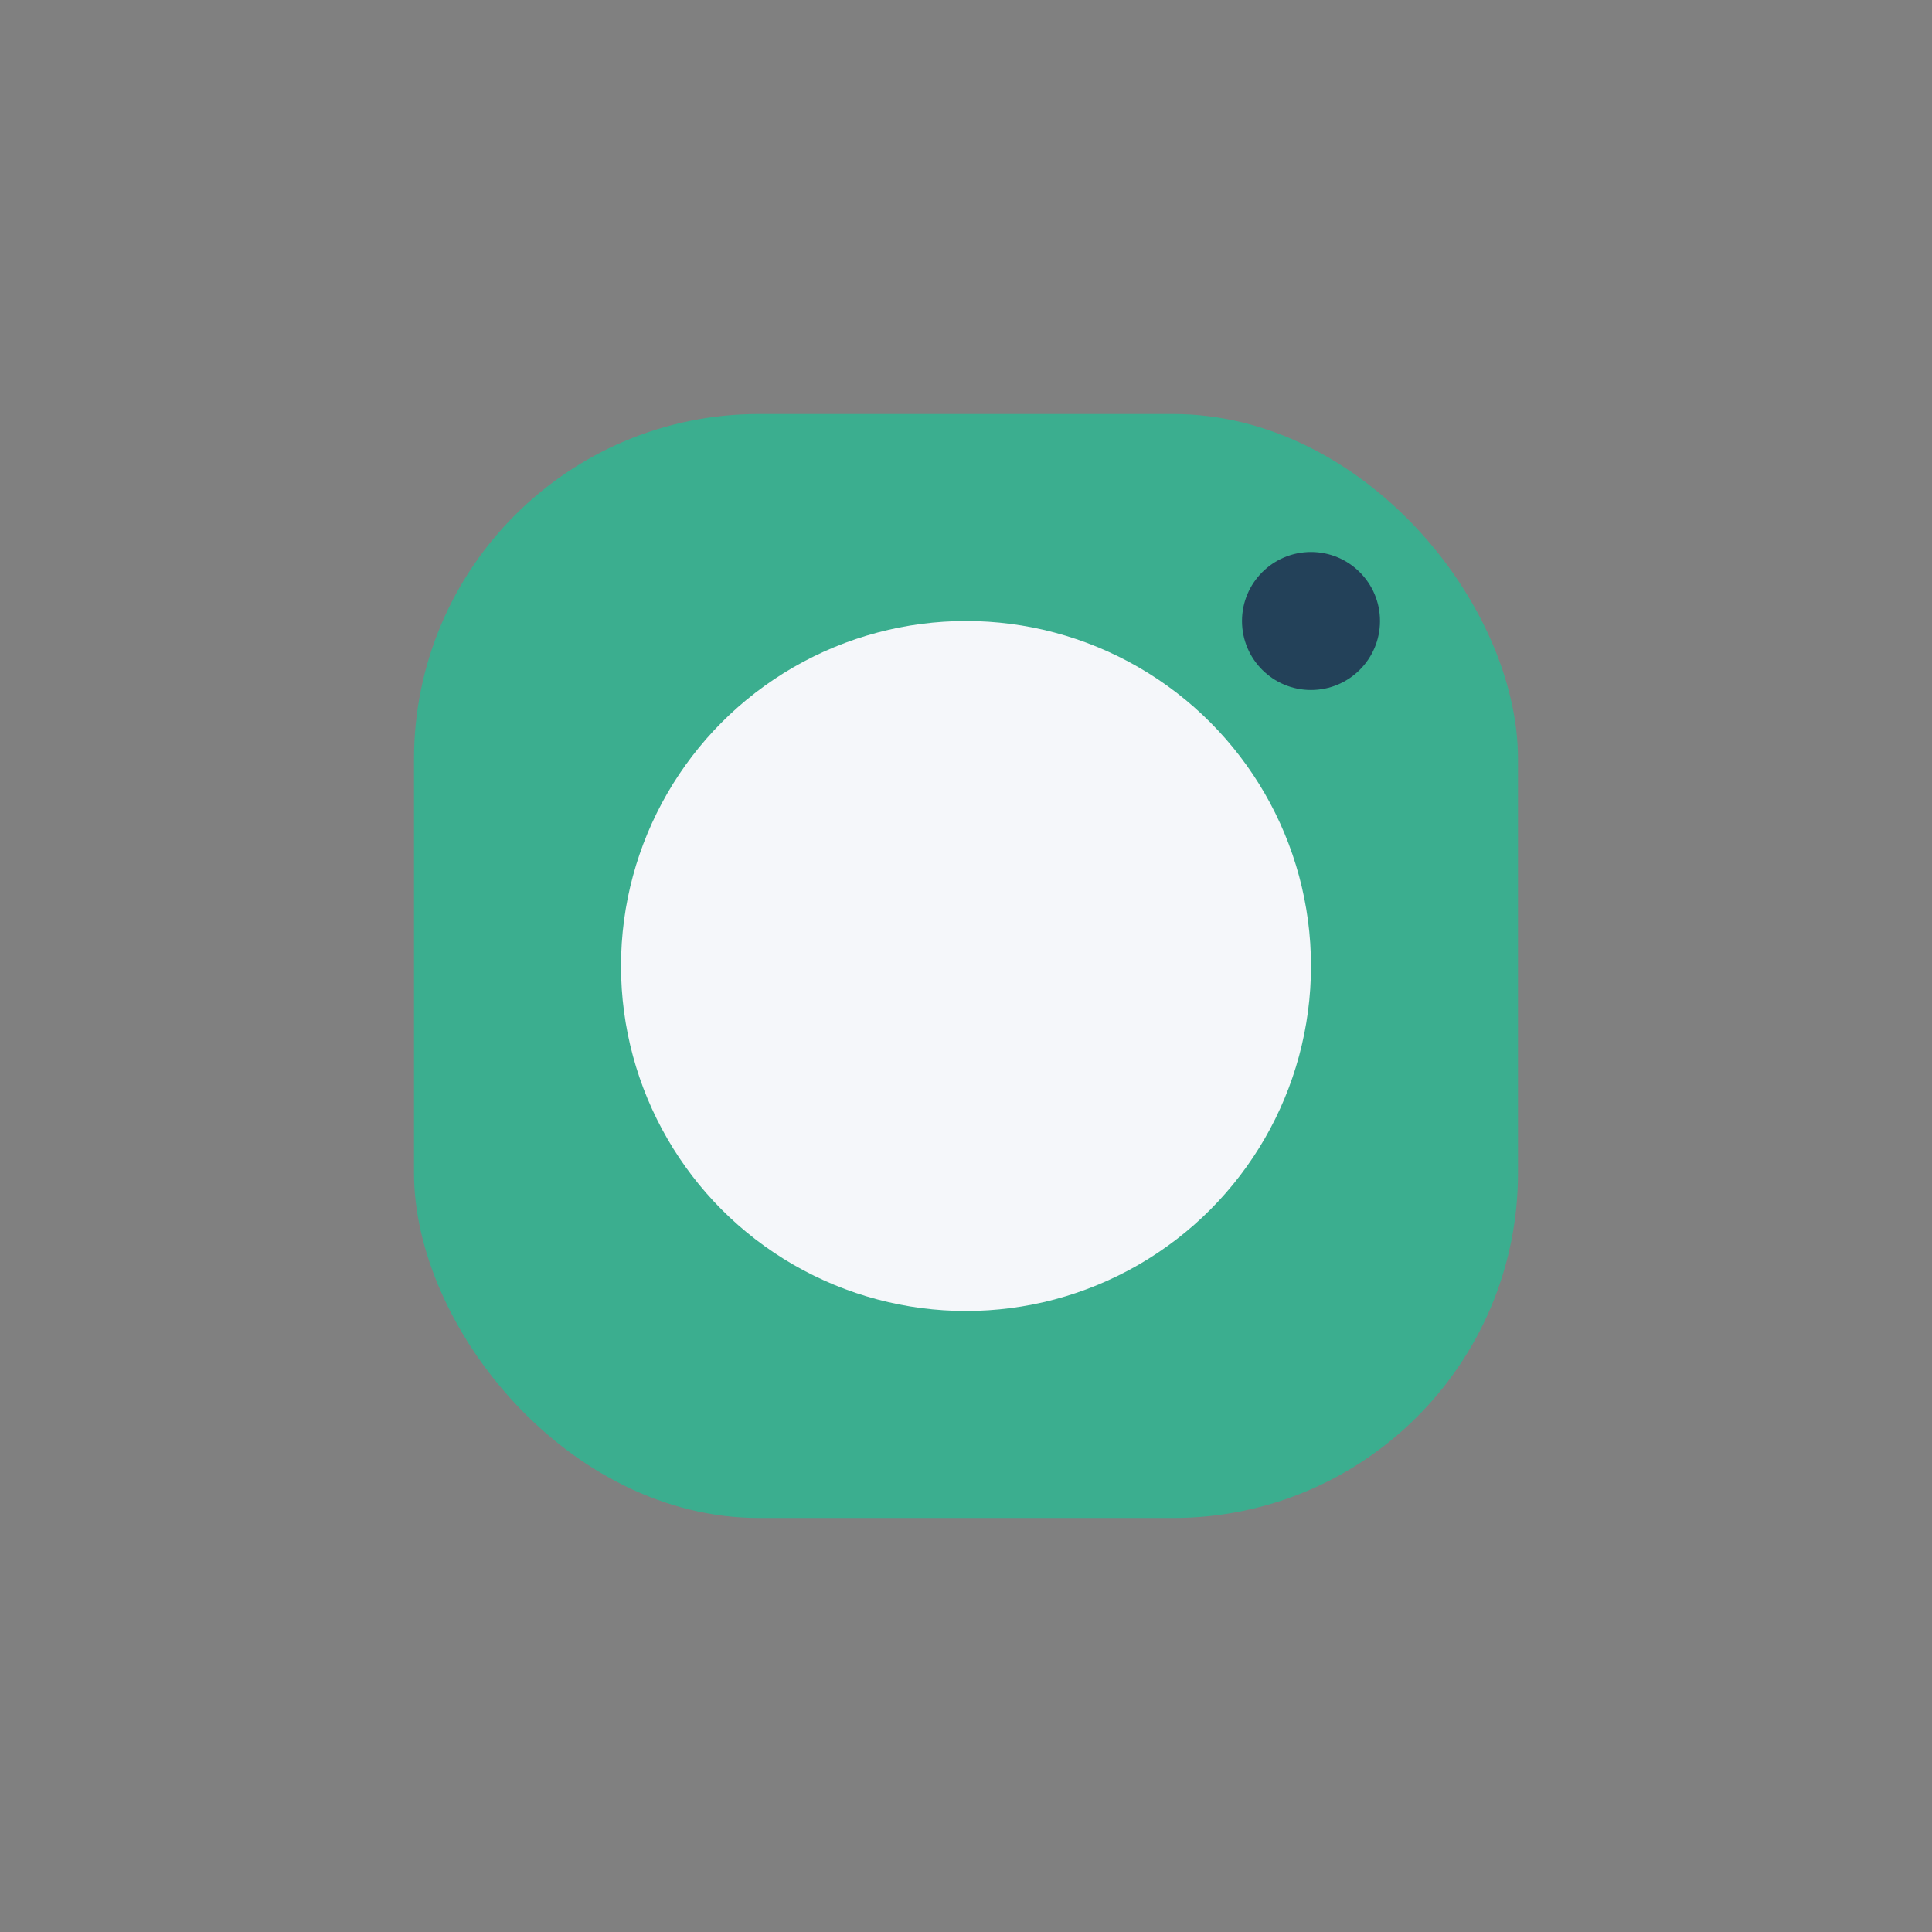
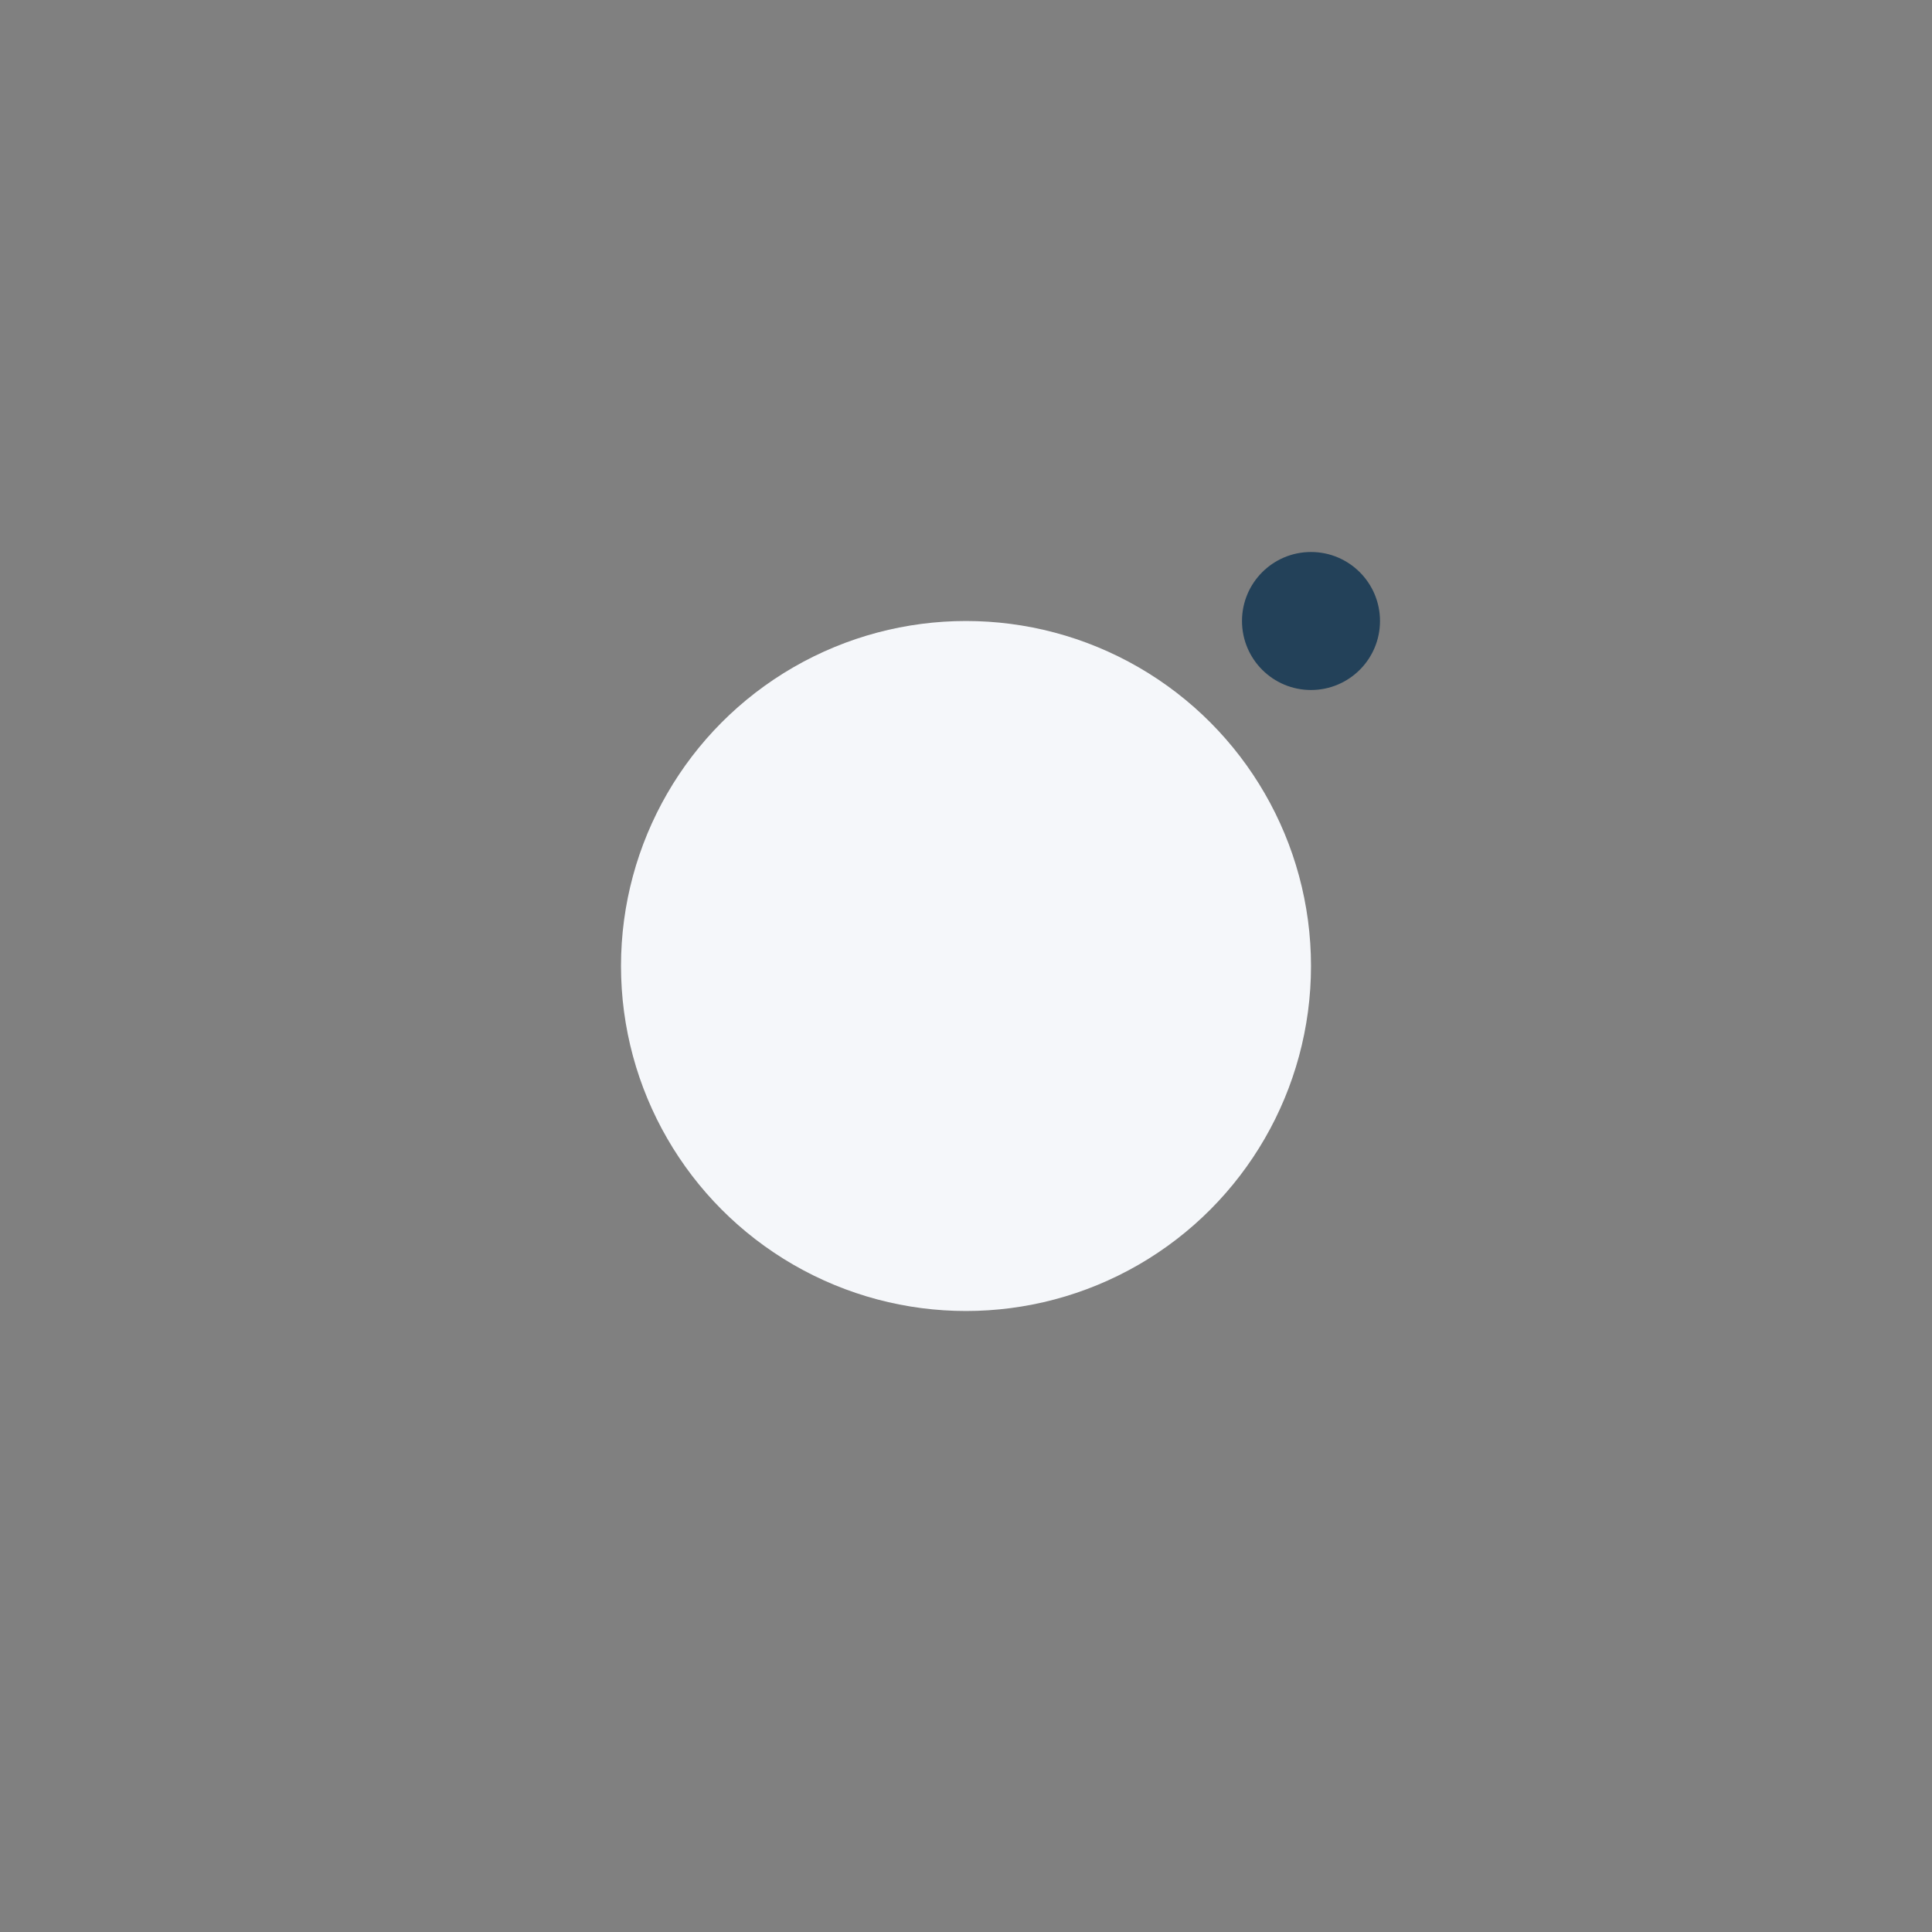
<svg xmlns="http://www.w3.org/2000/svg" width="28" height="28" viewBox="0 0 28 28">
  <rect x="0" y="0" width="28" height="28" fill="#808080" stroke="none" />
-   <rect x="6" y="6" width="16" height="16" rx="5" fill="#3BAE8F" />
  <circle cx="14" cy="14" r="5" fill="#F5F7FA" />
  <circle cx="19" cy="9" r="1" fill="#234159" />
</svg>